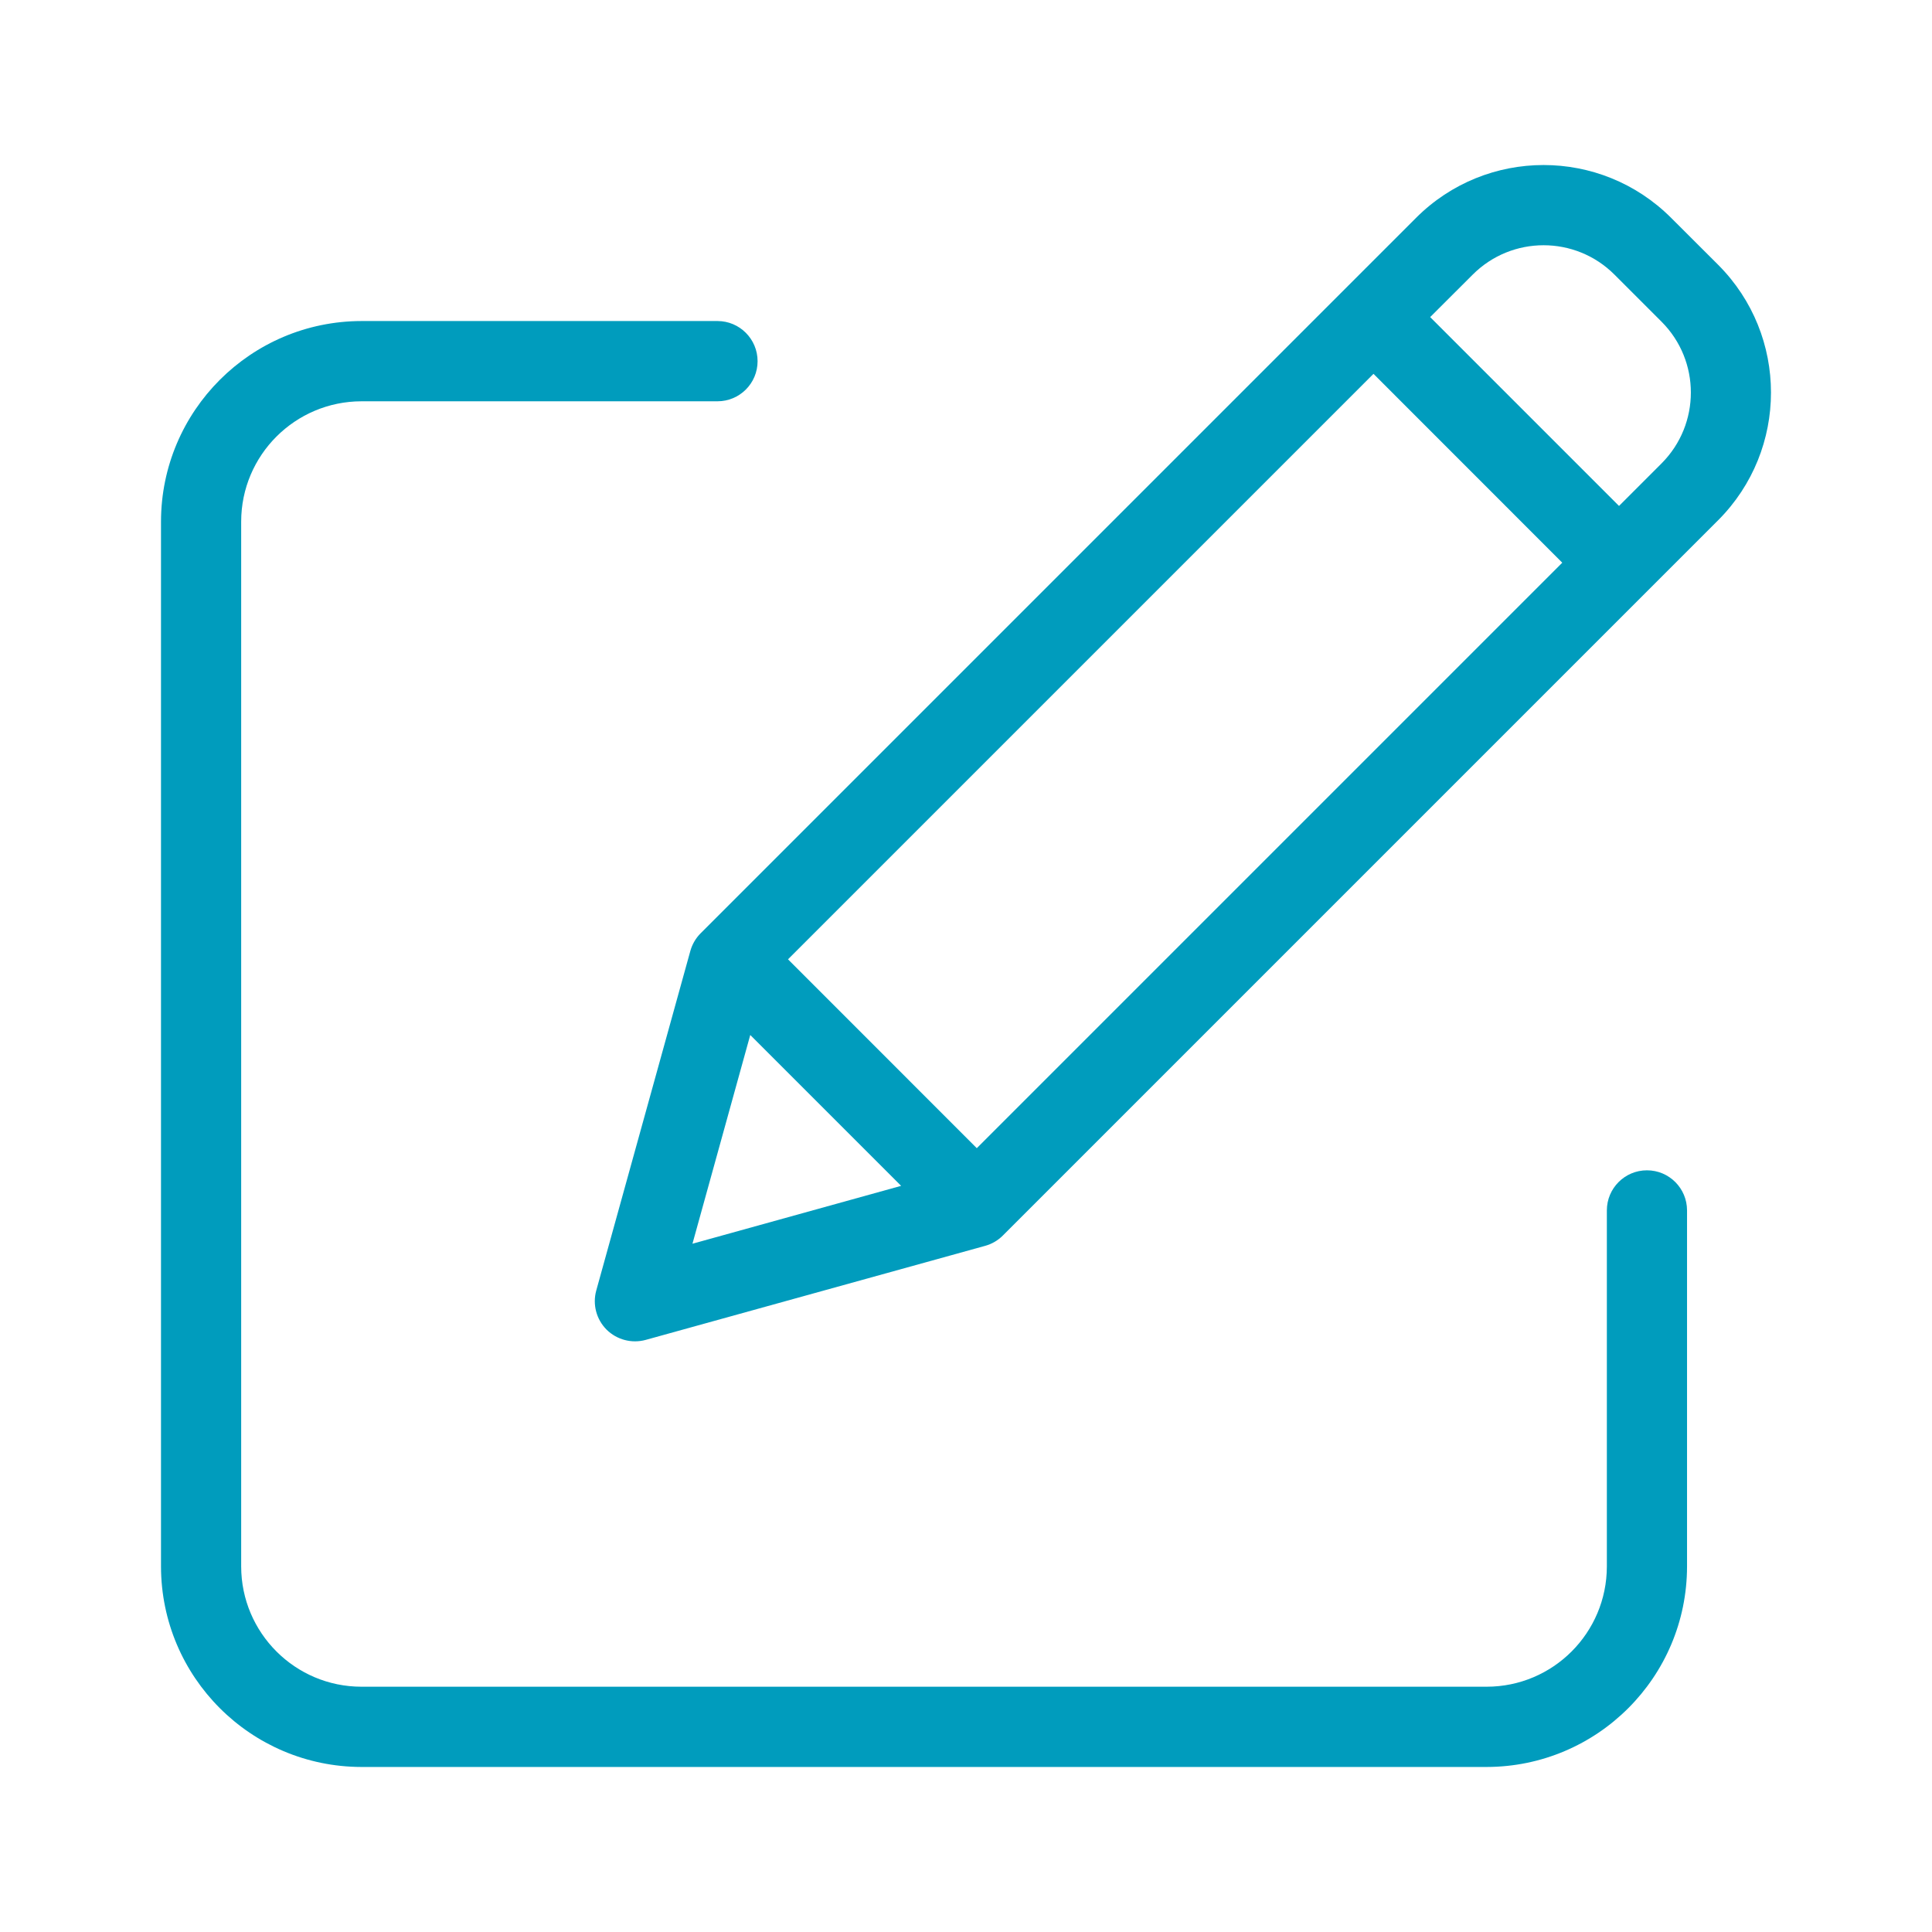
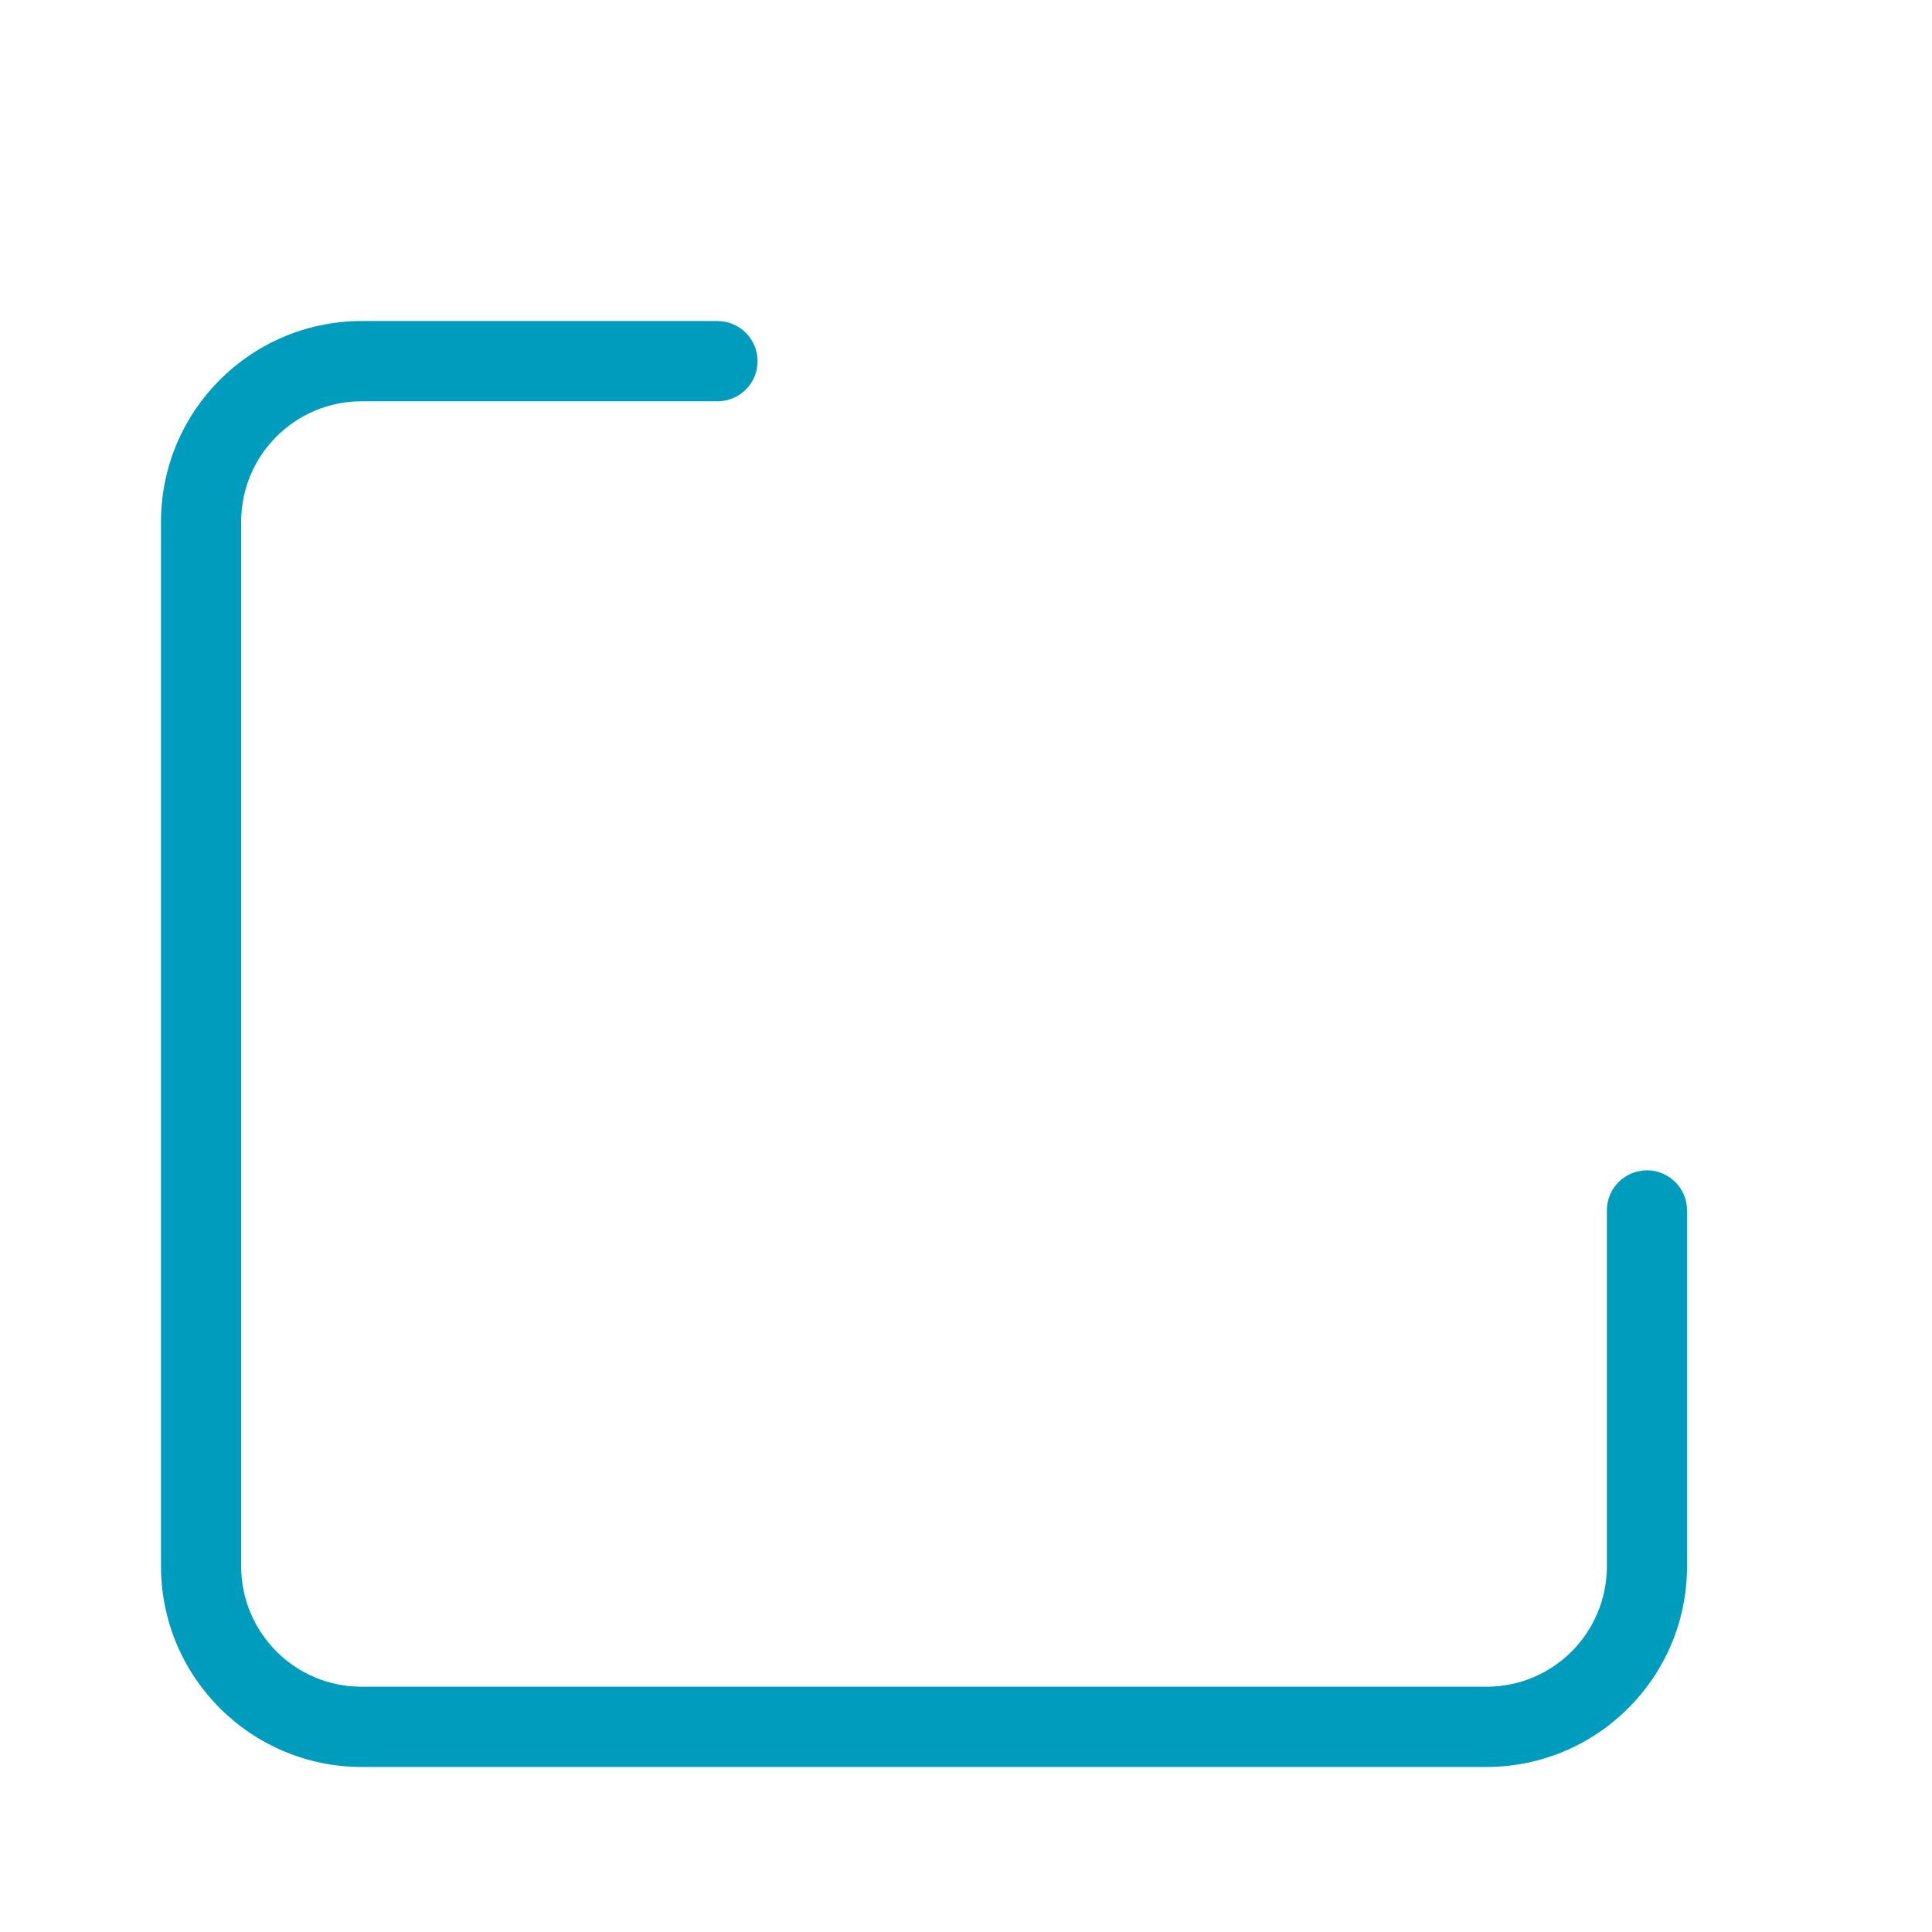
<svg xmlns="http://www.w3.org/2000/svg" width="24" height="24" viewBox="0 0 24 24" fill="none">
  <path d="M20.459 14.538C20.184 14.538 19.961 14.761 19.961 15.036V19.459C19.96 20.284 19.292 20.953 18.467 20.953H4.491C3.666 20.953 2.997 20.284 2.996 19.459V6.479C2.997 5.654 3.666 4.986 4.491 4.985H8.913C9.188 4.985 9.411 4.762 9.411 4.487C9.411 4.212 9.188 3.988 8.913 3.988H4.491C3.116 3.99 2.002 5.104 2 6.479V19.459C2.002 20.834 3.116 21.948 4.491 21.95H18.467C19.842 21.948 20.956 20.834 20.957 19.459V15.036C20.957 14.761 20.734 14.538 20.459 14.538Z" fill="#009CBD" />
-   <path d="M20.76 2.707C19.885 1.831 18.465 1.831 17.59 2.707L8.704 11.593C8.643 11.654 8.599 11.73 8.576 11.812L7.407 16.031C7.359 16.204 7.408 16.39 7.535 16.517C7.662 16.643 7.847 16.692 8.02 16.645L12.239 15.476C12.322 15.453 12.397 15.409 12.458 15.348L21.345 6.461C22.218 5.585 22.218 4.167 21.345 3.291L20.76 2.707ZM9.789 11.917L17.062 4.644L19.407 6.99L12.134 14.263L9.789 11.917ZM9.32 12.857L11.194 14.731L8.602 15.45L9.32 12.857ZM20.64 5.757L20.112 6.285L17.766 3.939L18.295 3.411C18.781 2.925 19.569 2.925 20.055 3.411L20.64 3.996C21.126 4.482 21.126 5.27 20.64 5.757Z" fill="#009CBD" />
</svg>